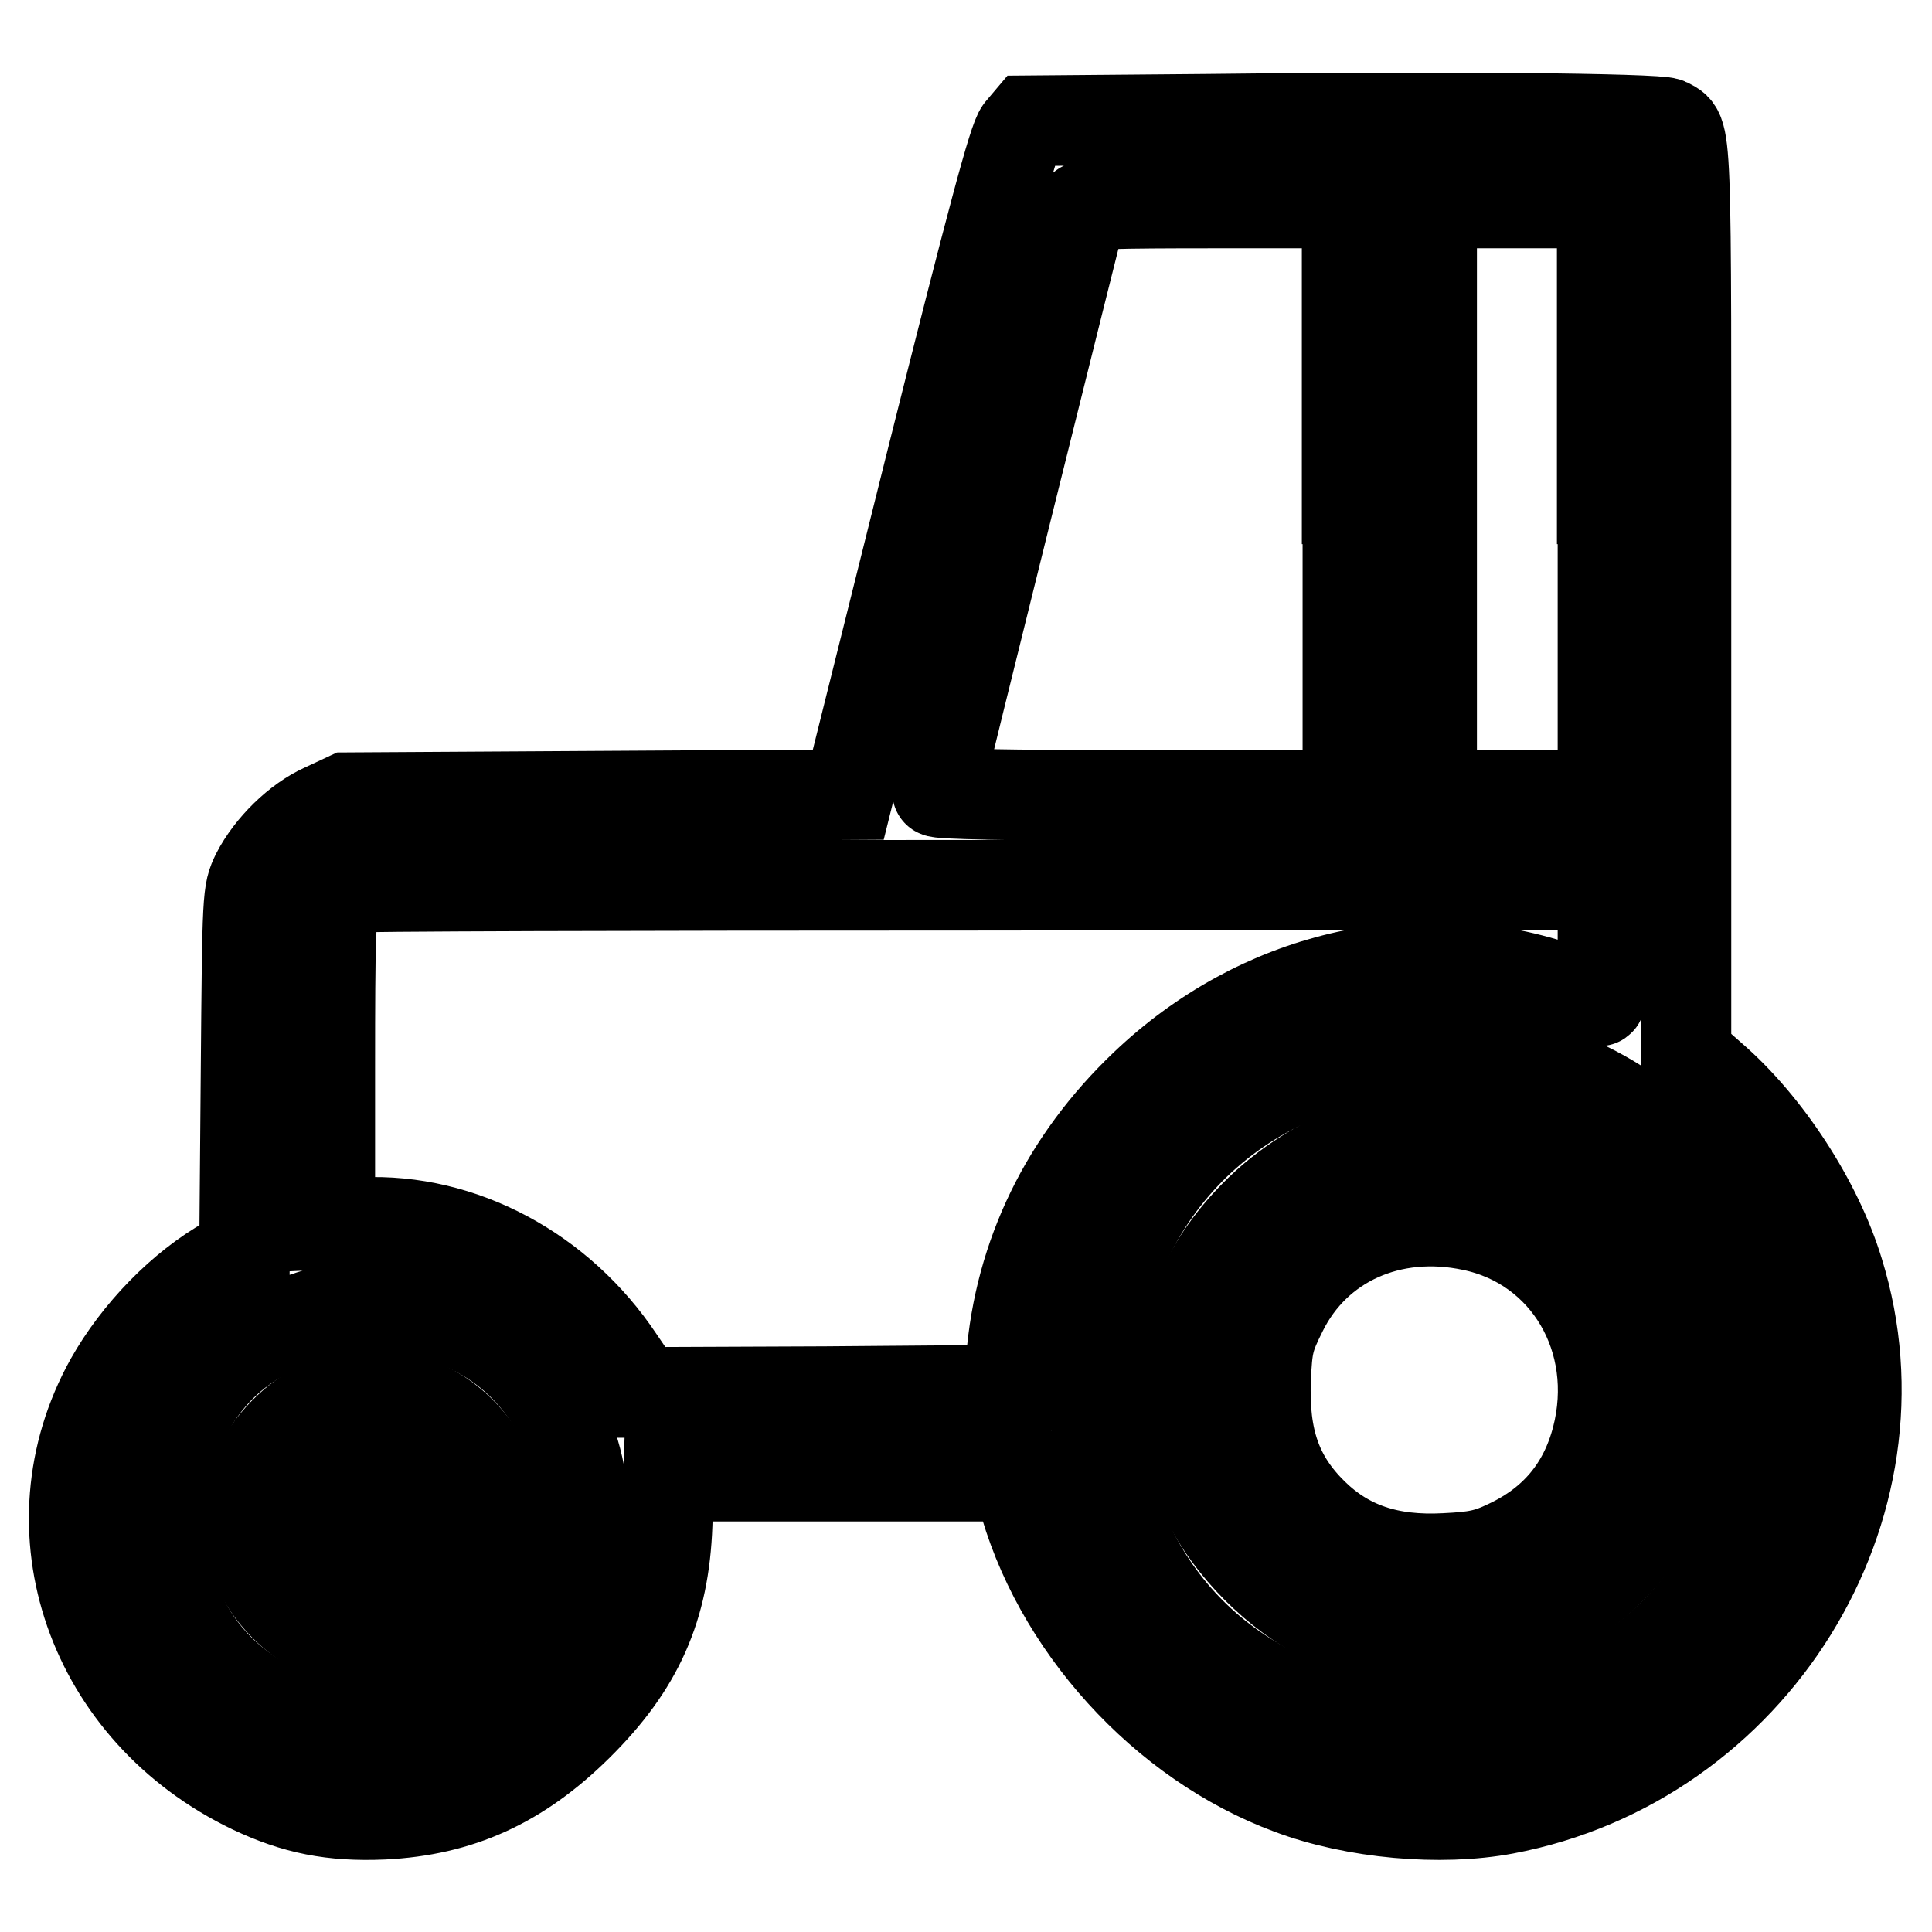
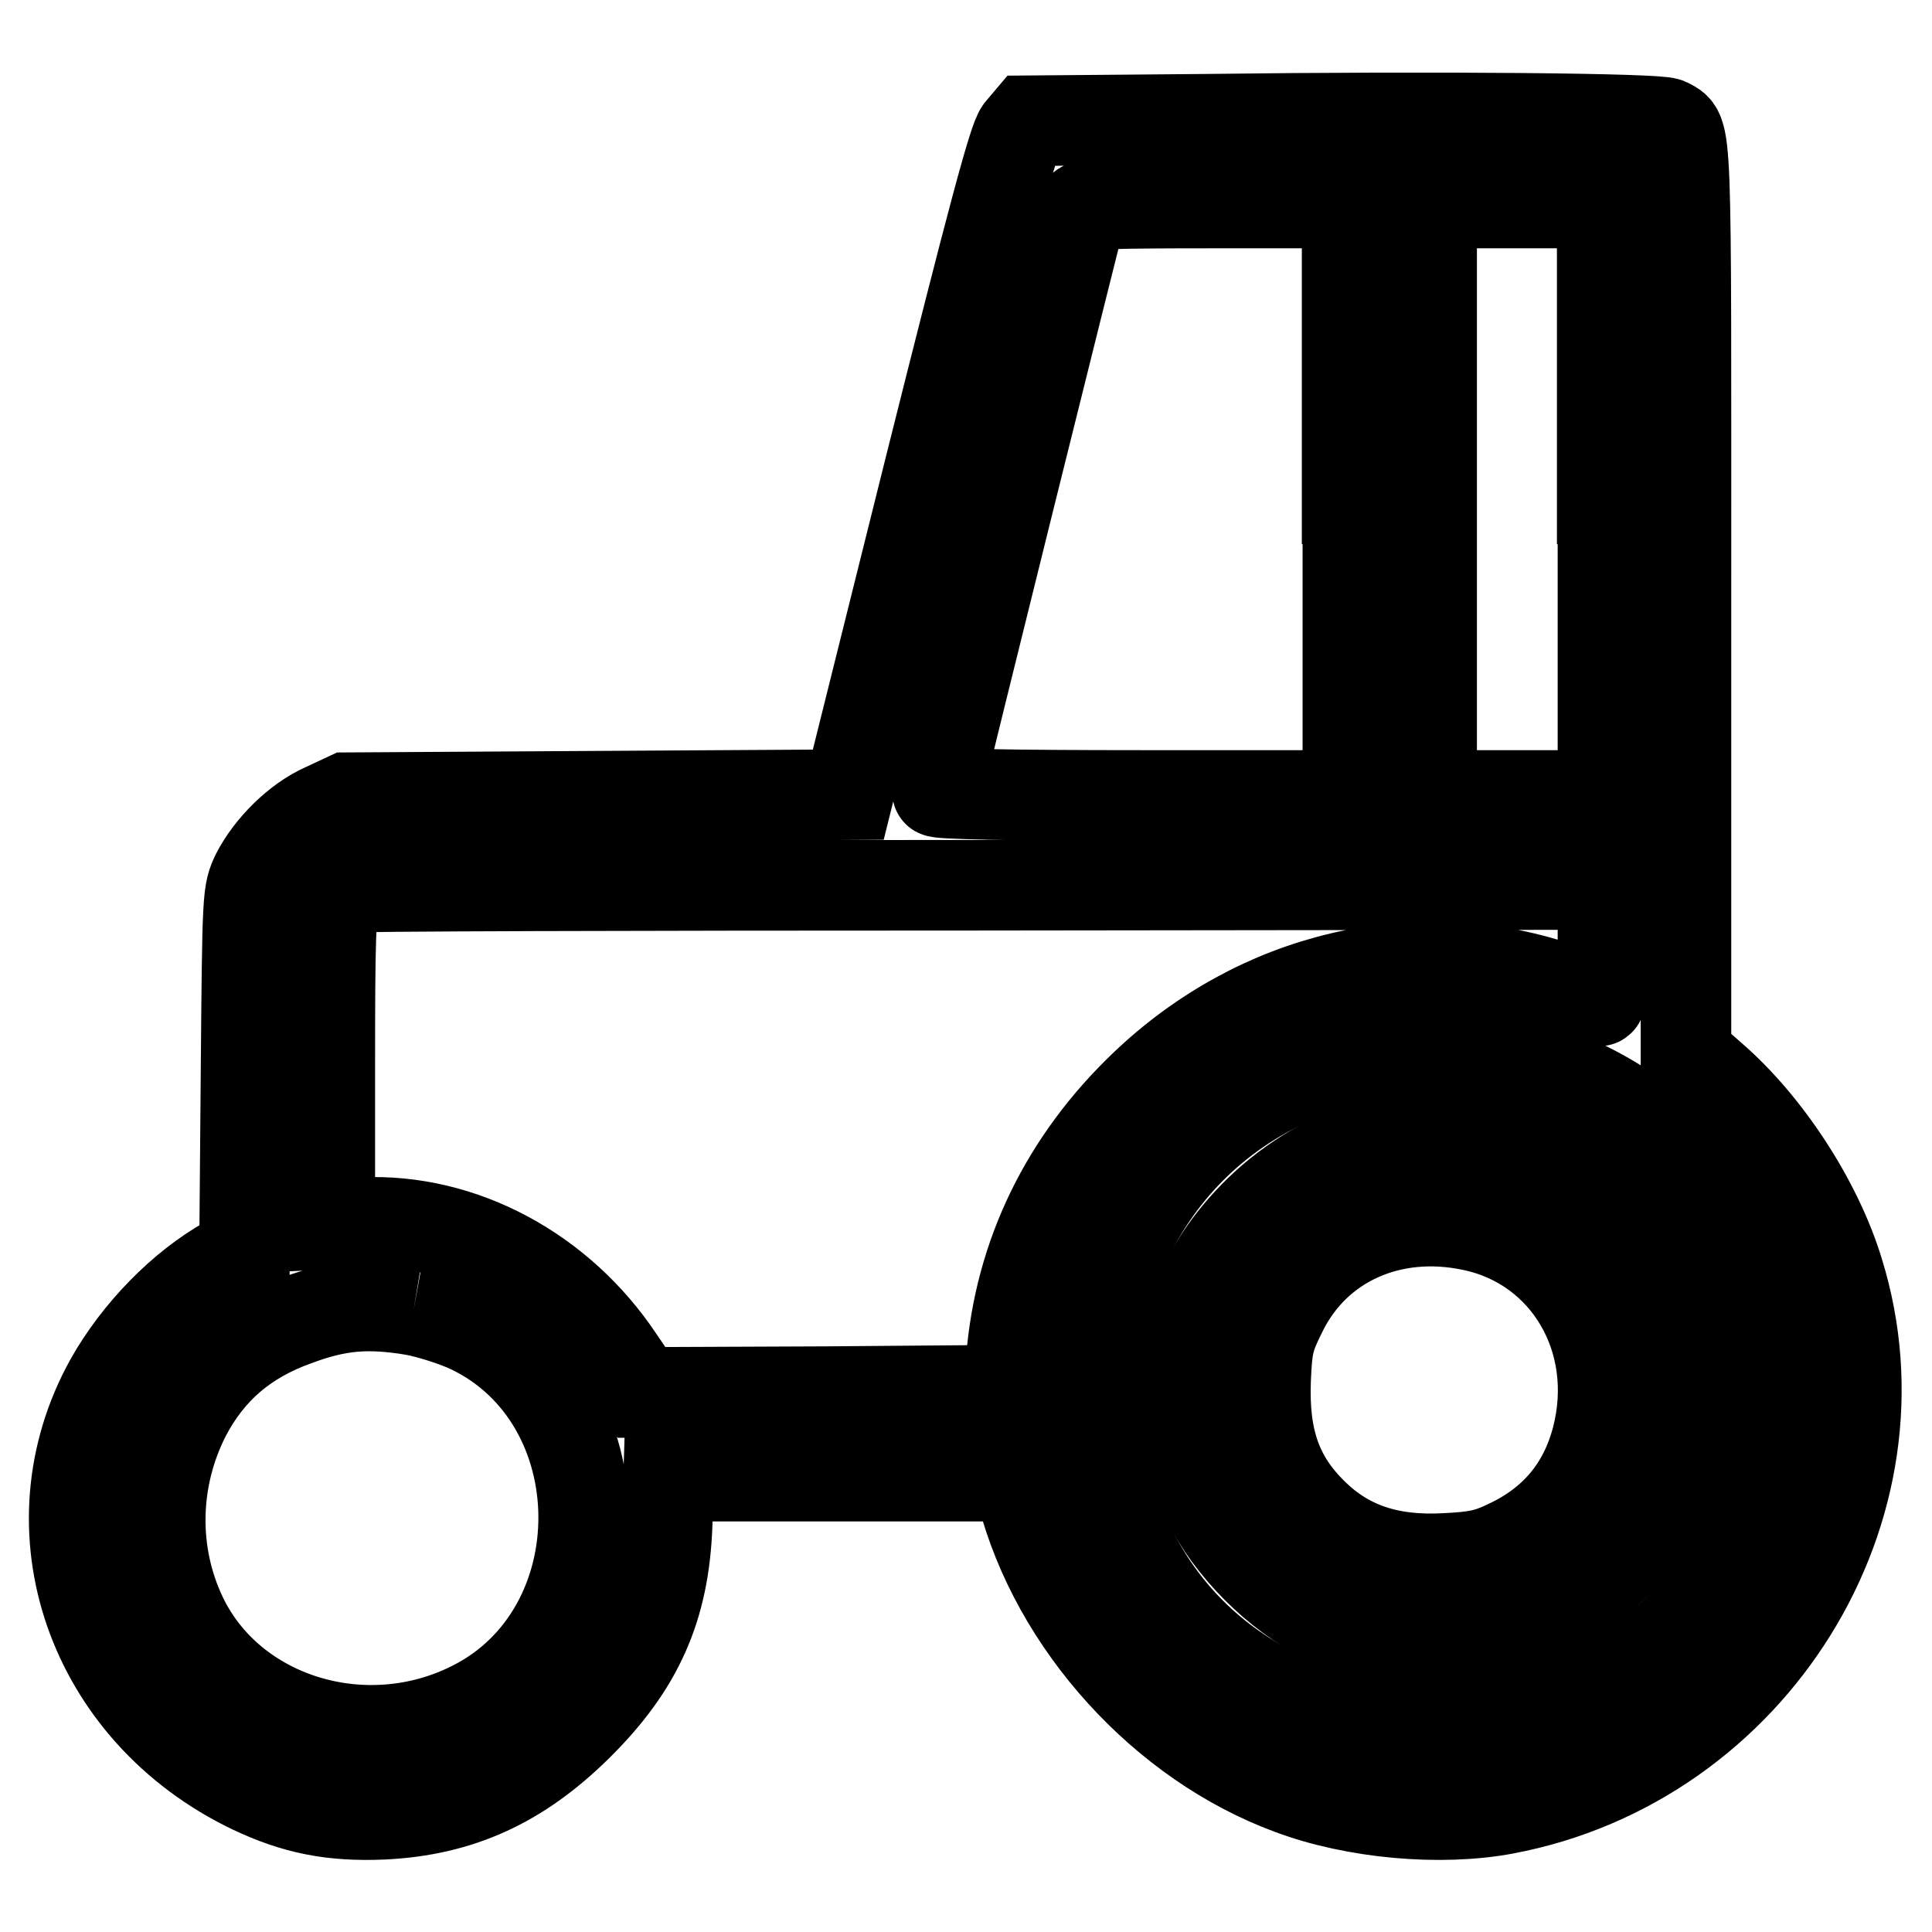
<svg xmlns="http://www.w3.org/2000/svg" version="1.1" x="0px" y="0px" viewBox="0 0 256 256" enable-background="new 0 0 256 256" xml:space="preserve">
  <g>
    <g>
      <g>
-         <path stroke-width="12" fill-opacity="0" stroke="#000000" d="M159.8,15.8L136.3,16l-1.1,1.3c-0.9,1.1-3.7,11.6-12,44.7l-10.8,43.3l-33.2,0.2L46,105.7l-3,1.4c-3.6,1.6-7.2,5.2-9,8.7c-1.2,2.5-1.2,2.6-1.4,26.3l-0.2,23.7l-2.2,1.3c-6.1,3.4-12,9.5-15.6,15.9c-10.9,19.6-2.5,43.8,18.8,54c5.7,2.7,10.6,3.7,17.4,3.4c10.1-0.5,18-4.1,25.7-11.7C84.6,220.7,88,213,88.4,202l0.2-6.4h23.1h23.1l0.6,2.2c4.5,17.4,18.8,33.1,35.6,39.3c8.5,3.2,19.9,4.2,28.4,2.6c32.9-6.2,53.9-40,44.2-71.2c-2.8-9.2-9.5-19.5-16.8-25.8l-3.4-3V79.4c0-64.7,0.2-61.6-2.5-63.1C219.6,15.7,190.8,15.4,159.8,15.8z M178.6,66.1v39.3h-27.2c-17.9,0-27.2-0.2-27.2-0.5c0-0.5,18.8-76.1,19.2-77.4c0.2-0.5,4.2-0.6,17.7-0.6h17.4V66.1z M212.4,66.1v39.3H201h-11.3V66.1V26.9H201h11.3V66.1z M212.4,125c0,6.2-0.2,7.9-0.6,7.6c-0.4-0.1-2.8-0.9-5.4-1.8c-18.9-6.3-39.6-1.4-54.7,13c-10.5,10-16.6,22.5-17.7,36.4l-0.3,4l-24.4,0.2l-24.3,0.1l-3-4.4c-7.8-11.7-20.8-18.7-34-18.1l-4.3,0.2v-20.7c0-17.2,0.1-21,0.8-22.2c0.4-0.8,1.1-1.6,1.4-1.7c0.4-0.2,38-0.3,83.6-0.3l82.9-0.1V125L212.4,125z M201.3,140.8c12.4,3,23.1,11.4,28.7,22.9c3.3,6.7,4.6,12.6,4.6,20.8c-0.1,10.4-2.6,18.6-8.3,26.6c-9.6,13.6-27.2,20.5-44.4,17.4c-21.3-3.7-35.6-20-36.8-42c-1.4-23.8,15-43.8,38.5-46.9C188.5,139,196,139.5,201.3,140.8z M54.8,173.6c2.2,0.4,5.6,1.5,7.5,2.4c19.9,9.5,20.1,40.2,0.3,50.1c-14.3,7.2-32,1.7-38.5-11.9c-4-8.4-3.8-18.3,0.5-26.7c3.2-6.1,7.9-10.1,14.6-12.5C44.8,172.9,48.8,172.6,54.8,173.6z" />
+         <path stroke-width="12" fill-opacity="0" stroke="#000000" d="M159.8,15.8L136.3,16l-1.1,1.3c-0.9,1.1-3.7,11.6-12,44.7l-10.8,43.3l-33.2,0.2L46,105.7l-3,1.4c-3.6,1.6-7.2,5.2-9,8.7c-1.2,2.5-1.2,2.6-1.4,26.3l-0.2,23.7l-2.2,1.3c-6.1,3.4-12,9.5-15.6,15.9c-10.9,19.6-2.5,43.8,18.8,54c5.7,2.7,10.6,3.7,17.4,3.4c10.1-0.5,18-4.1,25.7-11.7C84.6,220.7,88,213,88.4,202l0.2-6.4h23.1h23.1l0.6,2.2c4.5,17.4,18.8,33.1,35.6,39.3c8.5,3.2,19.9,4.2,28.4,2.6c32.9-6.2,53.9-40,44.2-71.2c-2.8-9.2-9.5-19.5-16.8-25.8l-3.4-3V79.4c0-64.7,0.2-61.6-2.5-63.1C219.6,15.7,190.8,15.4,159.8,15.8z M178.6,66.1v39.3h-27.2c-17.9,0-27.2-0.2-27.2-0.5c0-0.5,18.8-76.1,19.2-77.4c0.2-0.5,4.2-0.6,17.7-0.6h17.4V66.1z M212.4,66.1v39.3H201h-11.3V66.1V26.9H201h11.3V66.1z M212.4,125c0,6.2-0.2,7.9-0.6,7.6c-0.4-0.1-2.8-0.9-5.4-1.8c-18.9-6.3-39.6-1.4-54.7,13c-10.5,10-16.6,22.5-17.7,36.4l-0.3,4l-24.4,0.2l-24.3,0.1l-3-4.4c-7.8-11.7-20.8-18.7-34-18.1l-4.3,0.2v-20.7c0-17.2,0.1-21,0.8-22.2c0.4-0.8,1.1-1.6,1.4-1.7c0.4-0.2,38-0.3,83.6-0.3l82.9-0.1V125L212.4,125z M201.3,140.8c12.4,3,23.1,11.4,28.7,22.9c3.3,6.7,4.6,12.6,4.6,20.8c-0.1,10.4-2.6,18.6-8.3,26.6c-9.6,13.6-27.2,20.5-44.4,17.4c-21.3-3.7-35.6-20-36.8-42c-1.4-23.8,15-43.8,38.5-46.9C188.5,139,196,139.5,201.3,140.8z M54.8,173.6c2.2,0.4,5.6,1.5,7.5,2.4c19.9,9.5,20.1,40.2,0.3,50.1c-14.3,7.2-32,1.7-38.5-11.9c-4-8.4-3.8-18.3,0.5-26.7c3.2-6.1,7.9-10.1,14.6-12.5C44.8,172.9,48.8,172.6,54.8,173.6" />
        <path stroke-width="12" fill-opacity="0" stroke="#000000" d="M182.2,151.5c-5.2,1.3-11.1,4.8-15.3,8.9c-6.9,6.7-10.4,14.7-10.5,23.3c-0.1,5.9,0.7,9.3,3.5,15c3.1,6.3,9.3,12.6,15.7,15.7c5.7,2.8,9.1,3.6,15,3.5c12.5-0.1,24.4-8.2,30.1-20.4c2.3-5.1,3.1-9.3,2.8-15.3c-0.5-8.2-3.7-15.1-10-21.4c-4-4-7.9-6.4-13-8.4C195.9,150.8,187,150.3,182.2,151.5z M195.1,162.4c12.5,2.6,19.9,15.1,16.5,28.2c-1.7,6.5-5.6,11.2-11.8,14.1c-2.7,1.3-4.2,1.6-8.3,1.8c-7.5,0.4-13-1.5-17.5-5.9c-4.8-4.7-6.6-9.9-6.3-17.8c0.2-4.6,0.4-5.5,2.2-9.1C174.4,164.6,184.3,160.1,195.1,162.4z" />
-         <path stroke-width="12" fill-opacity="0" stroke="#000000" d="M42.9,186c-4,2-7.2,5.3-9,9.2c-5.7,12.7,8.8,27.2,21.5,21.4c8.9-4.1,13-13.6,9.3-21.6c-2.8-6.1-8.5-10-14.9-10.3C46.5,184.4,45.6,184.7,42.9,186z M52.6,196.4c1.8,0.9,2.2,1.7,2.2,5.1c0,3.6-1.6,5.2-5.2,5.2c-1.4,0-3-0.2-3.5-0.3c-1.3-0.5-2.4-3.1-2.4-5.5C43.7,196.5,48.4,194.1,52.6,196.4z" />
      </g>
    </g>
  </g>
</svg>